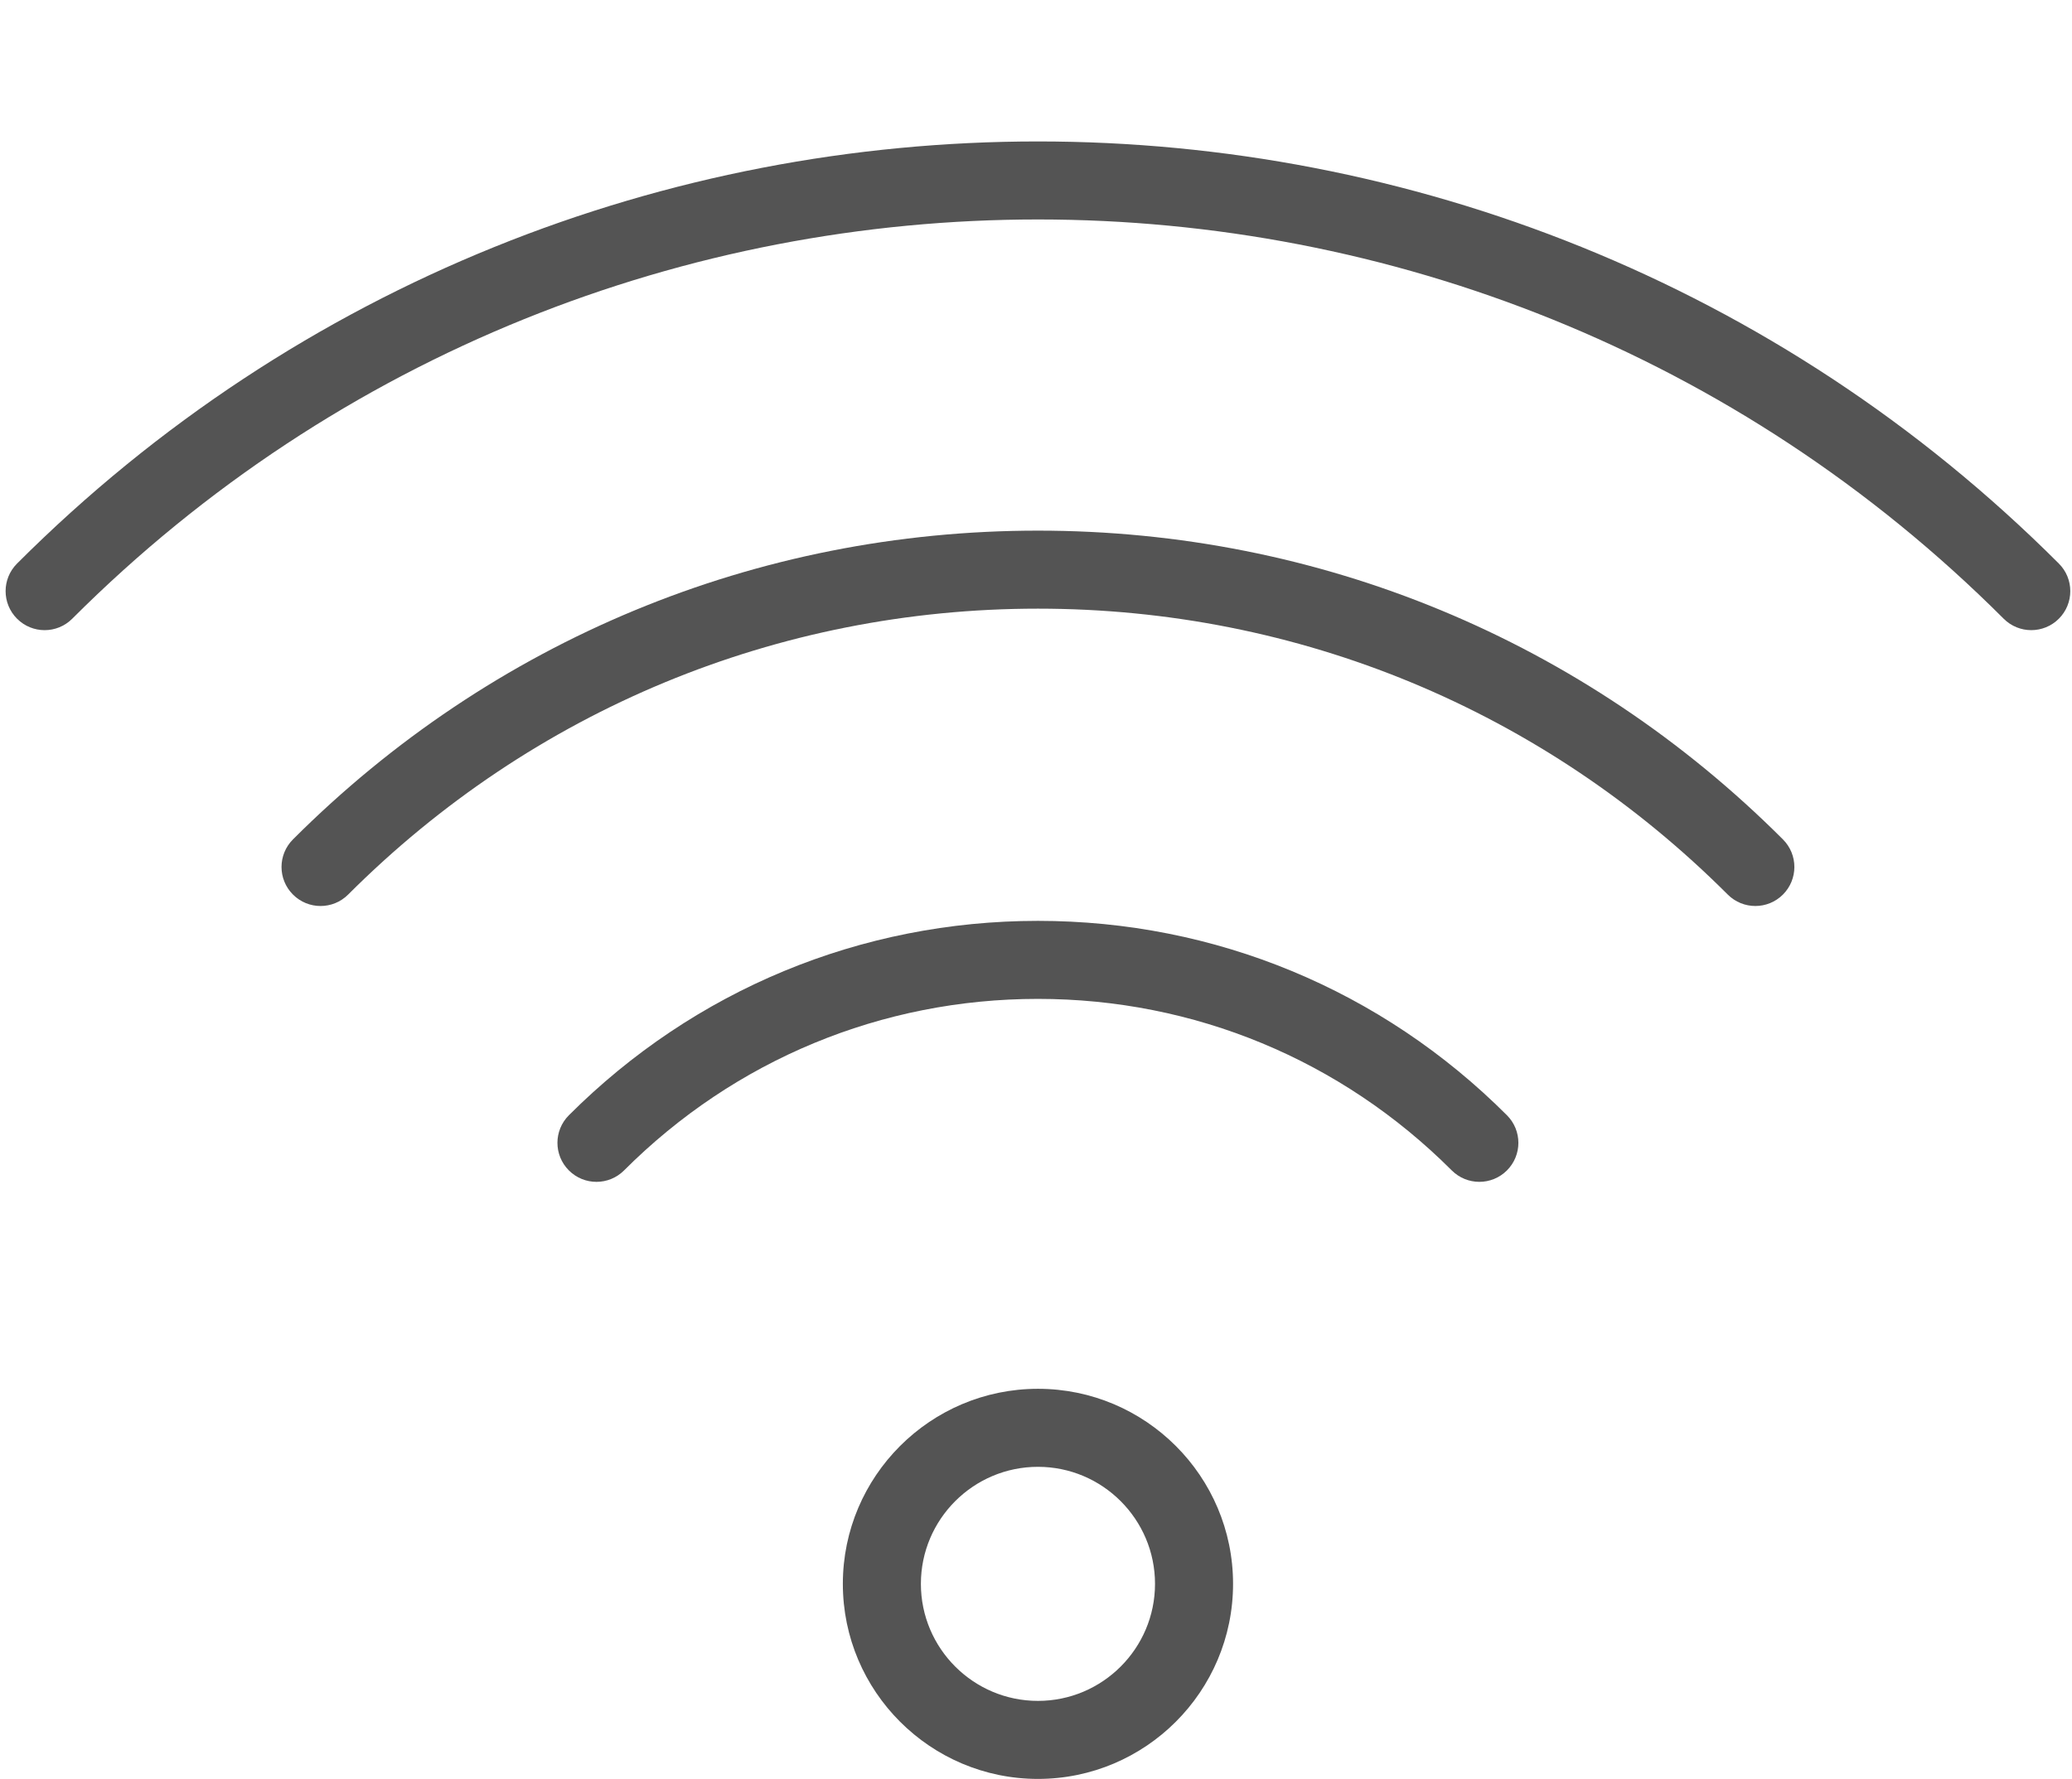
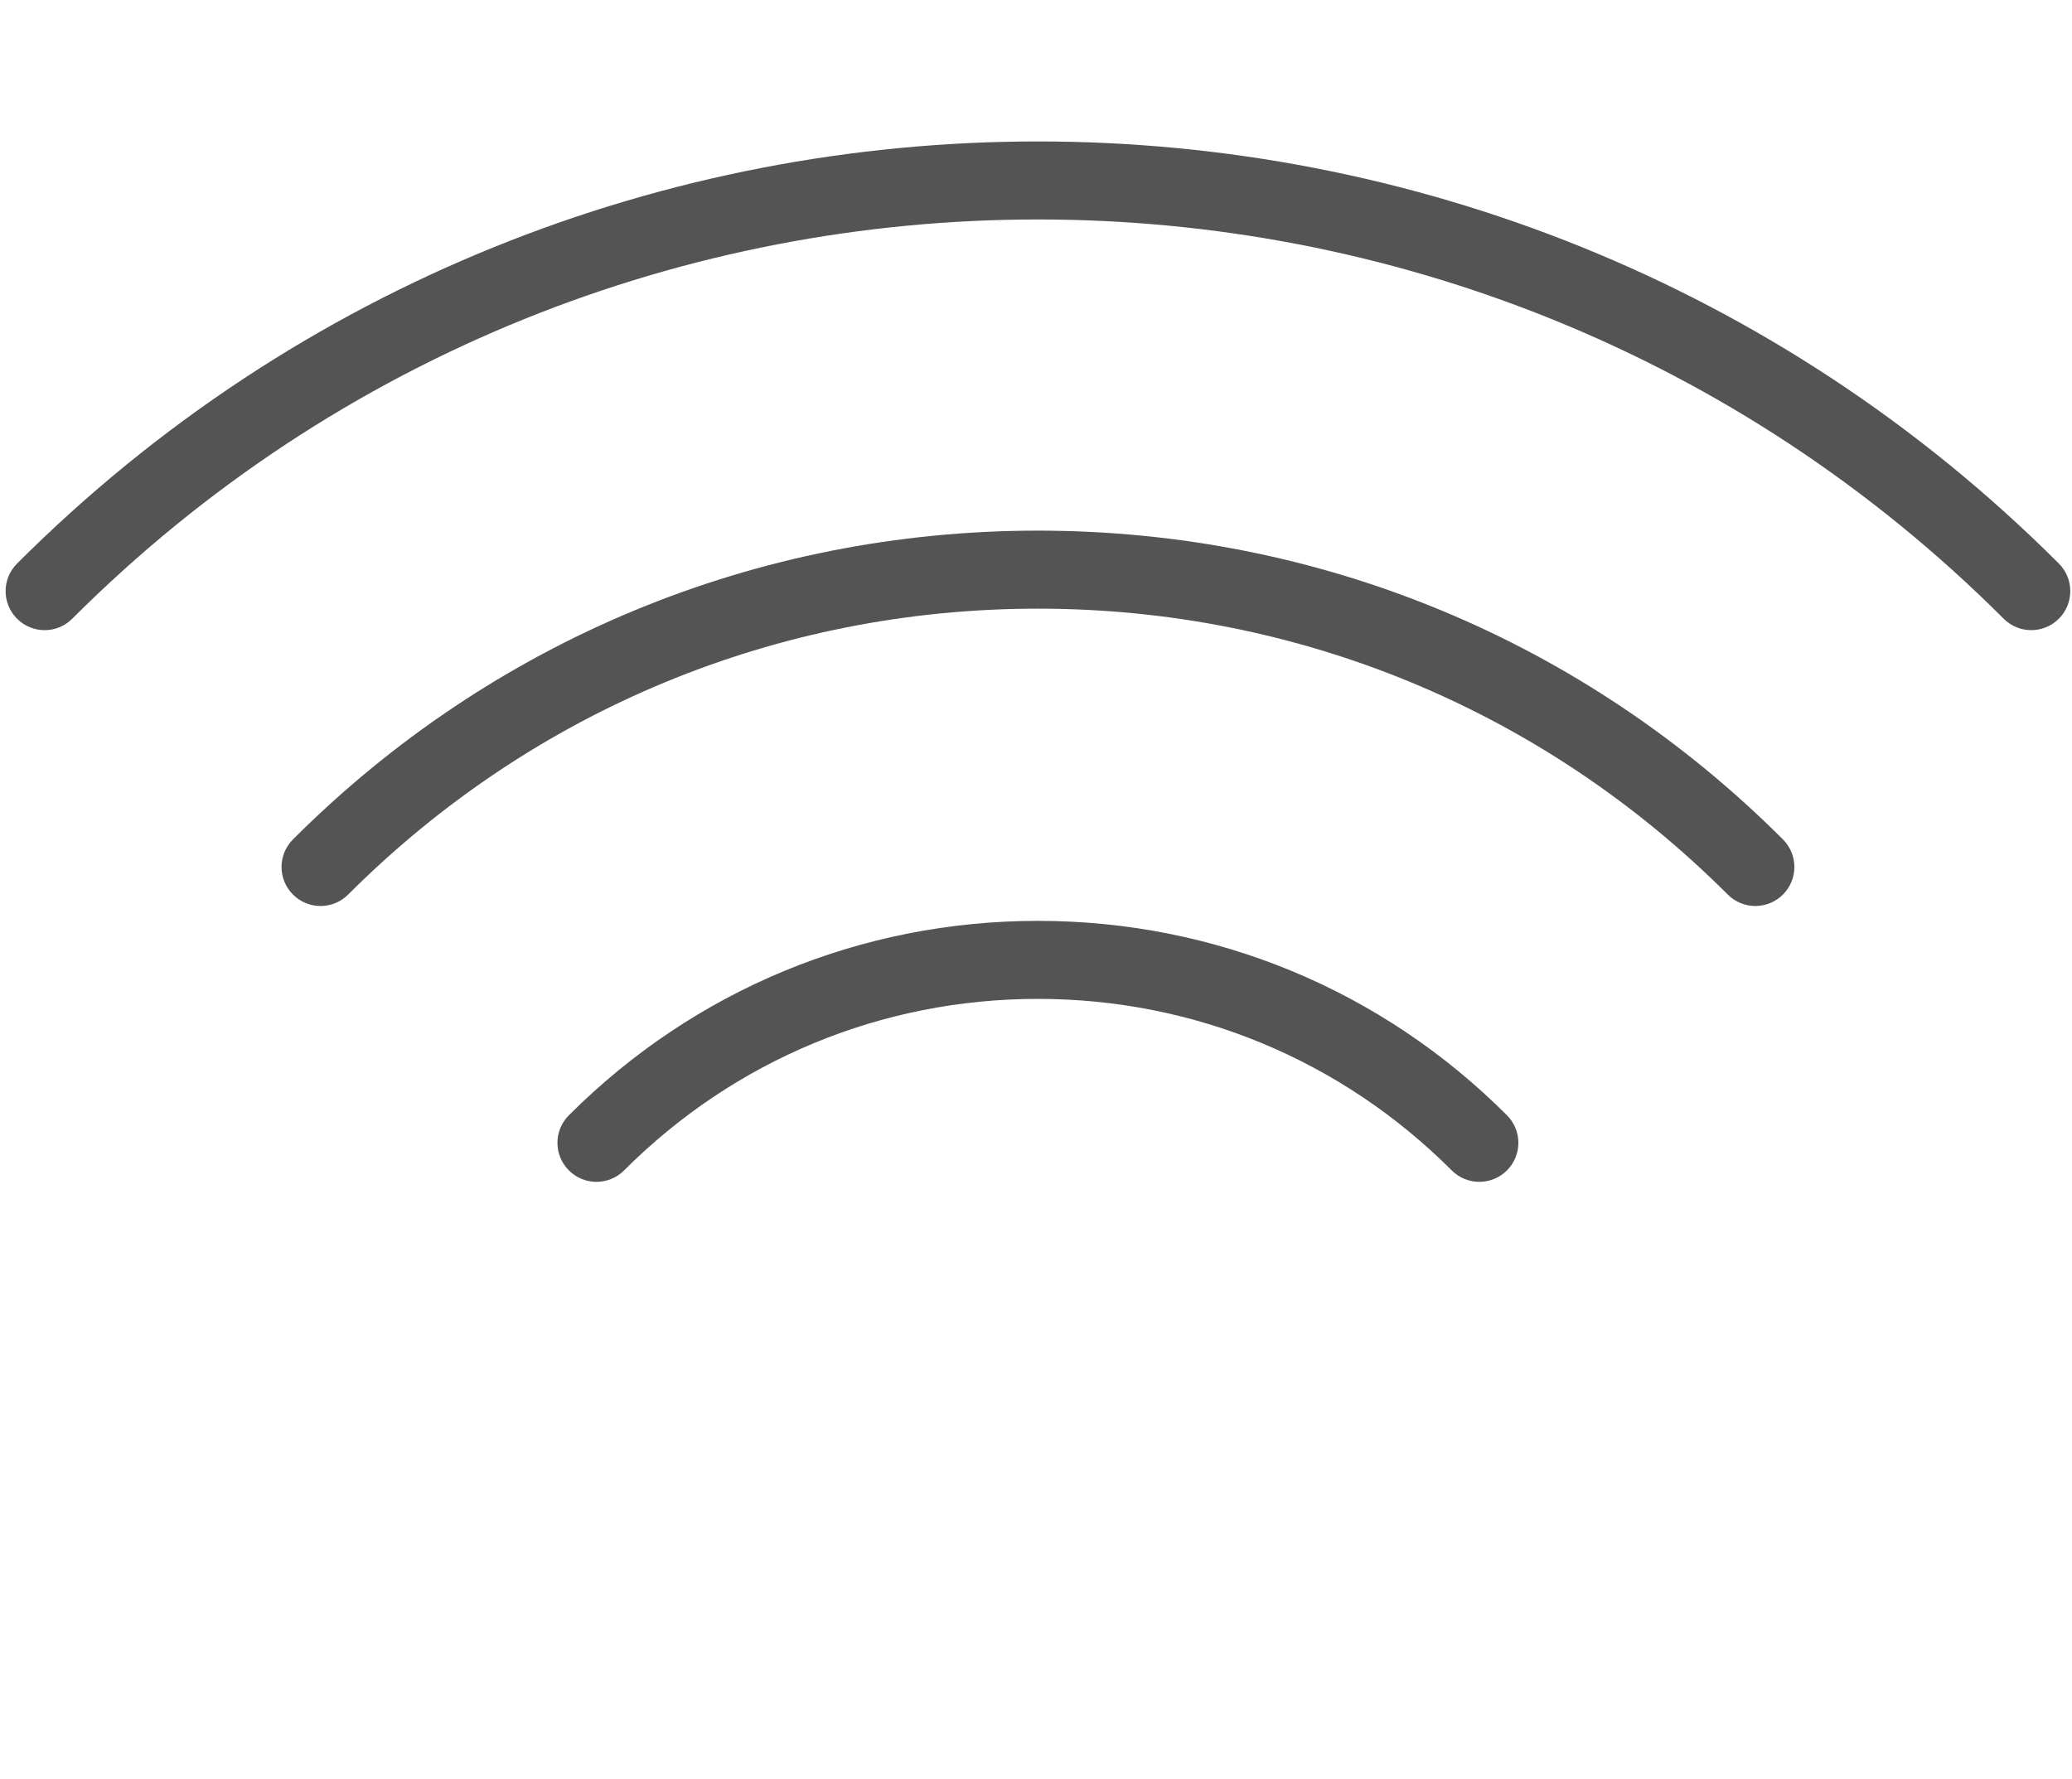
<svg xmlns="http://www.w3.org/2000/svg" fill="#545454" height="45.6" preserveAspectRatio="xMidYMid meet" version="1" viewBox="5.4 7.4 53.1 45.6" width="53.1" zoomAndPan="magnify">
  <g id="change1_1">
-     <path d="M32,43c-2.757,0 -5,2.243 -5,5c0,2.757 2.243,5 5,5c2.757,0 5,-2.243 5,-5c0,-2.757 -2.243,-5 -5,-5Zm0,8c-1.654,0 -3,-1.346 -3,-3c0,-1.654 1.346,-3 3,-3c1.654,0 3,1.346 3,3c0,1.654 -1.346,3 -3,3Z" fill="inherit" />
    <path d="M32,31.005c-4.539,0 -8.808,1.77 -12.021,4.983c-0.391,0.391 -0.391,1.023 0,1.414c0.391,0.391 1.023,0.391 1.414,0c2.835,-2.836 6.602,-4.397 10.606,-4.397c4.004,0 7.771,1.562 10.606,4.397c0.195,0.195 0.451,0.293 0.707,0.293c0.256,0 0.512,-0.098 0.707,-0.293c0.391,-0.391 0.391,-1.023 0,-1.414c-3.211,-3.213 -7.481,-4.983 -12.019,-4.983Z" fill="inherit" />
    <path d="M32,21.002c-7.208,0 -13.988,2.811 -19.092,7.915c-0.391,0.391 -0.391,1.023 0,1.414c0.391,0.391 1.023,0.391 1.414,0c4.726,-4.726 11.004,-7.329 17.678,-7.329c6.674,0 12.952,2.603 17.678,7.329c0.195,0.195 0.451,0.293 0.707,0.293c0.256,0 0.512,-0.098 0.707,-0.293c0.391,-0.391 0.391,-1.023 0,-1.414c-5.104,-5.104 -11.884,-7.915 -19.092,-7.915Z" fill="inherit" />
    <path d="M58.163,21.846c-14.427,-14.427 -37.9,-14.427 -52.326,0c-0.391,0.391 -0.391,1.023 0,1.414c0.391,0.391 1.023,0.391 1.414,0c13.646,-13.646 35.852,-13.646 49.498,0c0.195,0.195 0.451,0.293 0.707,0.293c0.256,0 0.512,-0.098 0.707,-0.293c0.391,-0.391 0.391,-1.024 0,-1.414Z" fill="inherit" />
  </g>
</svg>